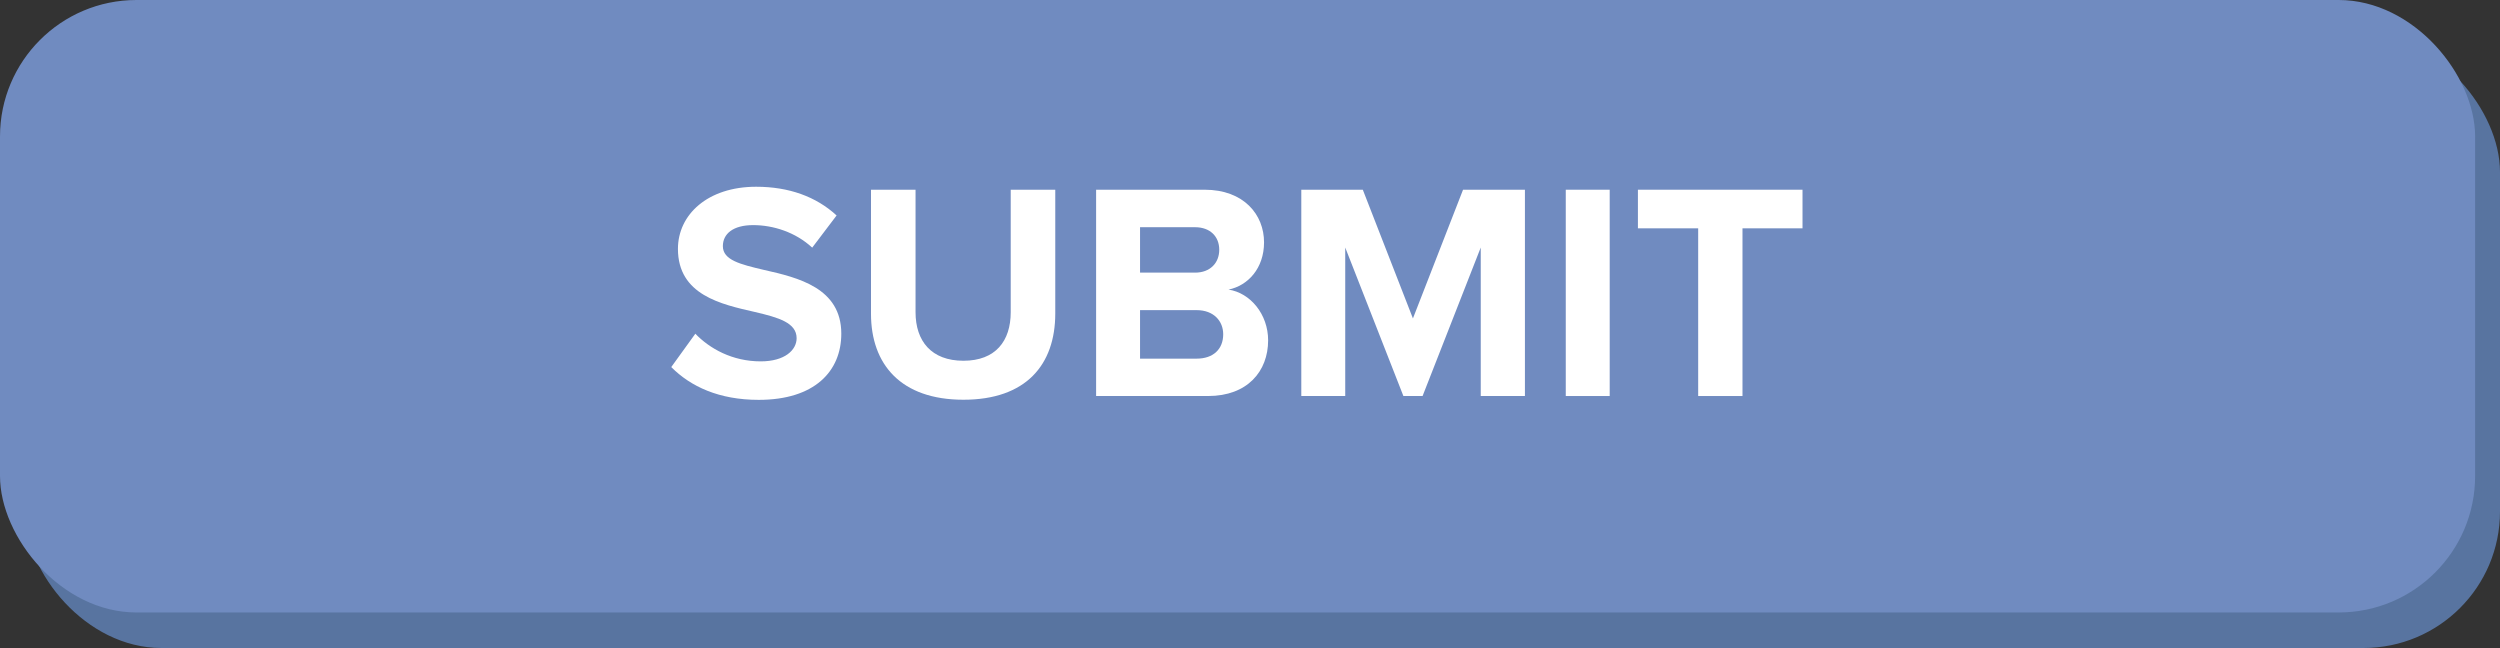
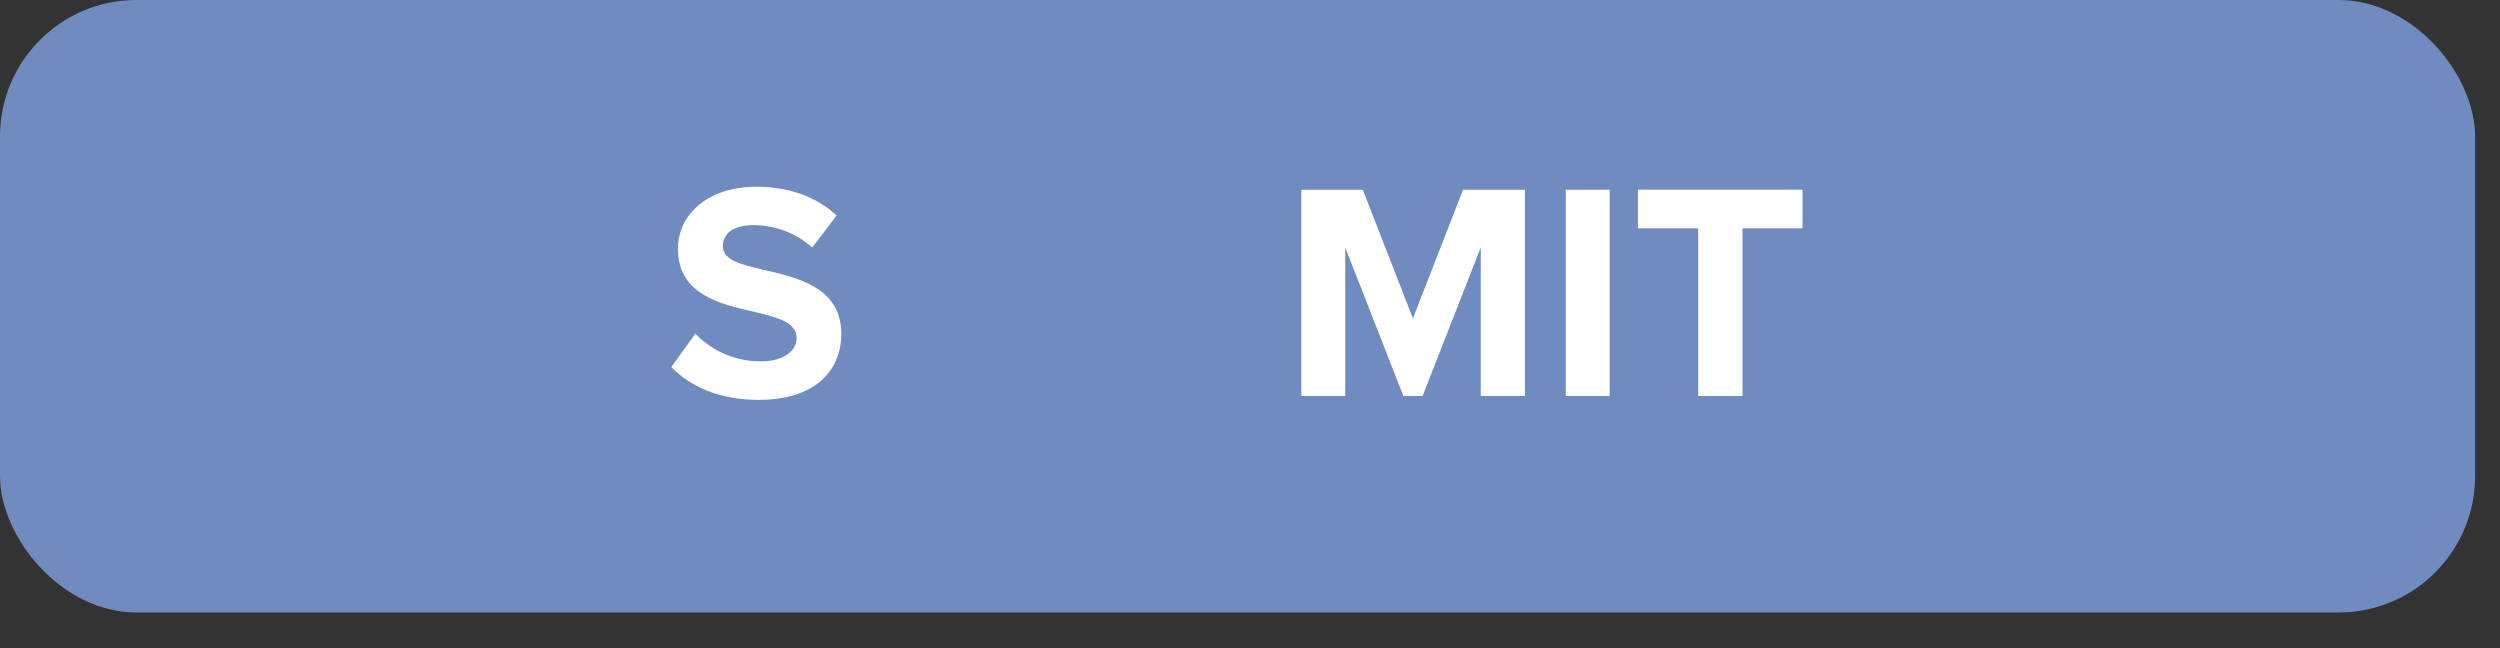
<svg xmlns="http://www.w3.org/2000/svg" id="CONTENT" viewBox="0 0 202.01 52.36">
  <rect x="0" y="0" width="202.01" height="52.36" fill="#333333" stroke="none" />
  <defs>
    <style>.cls-1{fill:#fff;}.cls-2{fill:#5874a0;}.cls-3{fill:#708bc0;}</style>
  </defs>
-   <rect class="cls-2" x="2.01" y="2.87" width="200" height="49.49" rx="11.03" ry="11.03" />
  <rect class="cls-3" y="0" width="200" height="49.49" rx="11.03" ry="11.03" />
  <g>
    <path class="cls-1" d="M56.17,26.95c1.17,1.22,3,2.25,5.3,2.25,1.95,0,2.9-.92,2.9-1.87,0-1.25-1.45-1.67-3.37-2.12-2.72-.62-6.22-1.37-6.22-5.1,0-2.77,2.4-5.02,6.32-5.02,2.65,0,4.85,.8,6.5,2.32l-1.97,2.6c-1.35-1.25-3.15-1.82-4.77-1.82s-2.45,.7-2.45,1.7c0,1.12,1.4,1.47,3.32,1.92,2.75,.62,6.25,1.45,6.25,5.15,0,3.05-2.17,5.35-6.67,5.35-3.2,0-5.5-1.07-7.07-2.65l1.95-2.7Z" />
-     <path class="cls-1" d="M70.38,15.33h3.6v9.9c0,2.32,1.27,3.92,3.87,3.92s3.82-1.6,3.82-3.92V15.33h3.6v10c0,4.15-2.37,6.97-7.42,6.97s-7.47-2.85-7.47-6.95V15.33Z" />
-     <path class="cls-1" d="M88.57,32V15.33h8.77c3.17,0,4.8,2.02,4.8,4.25,0,2.1-1.3,3.5-2.87,3.82,1.77,.27,3.2,2,3.2,4.1,0,2.5-1.67,4.5-4.85,4.5h-9.05Zm3.55-9.97h4.45c1.2,0,1.95-.77,1.95-1.85s-.75-1.82-1.95-1.82h-4.45v3.67Zm0,6.95h4.57c1.35,0,2.15-.77,2.15-1.97,0-1.05-.75-1.95-2.15-1.95h-4.57v3.92Z" />
    <path class="cls-1" d="M119.65,32v-12l-4.7,12h-1.55l-4.7-12v12h-3.55V15.33h4.97l4.05,10.4,4.05-10.4h5V32h-3.57Z" />
    <path class="cls-1" d="M126.52,32V15.33h3.55V32h-3.55Z" />
    <path class="cls-1" d="M137.22,32v-13.55h-4.87v-3.12h13.3v3.12h-4.85v13.55h-3.57Z" />
  </g>
</svg>